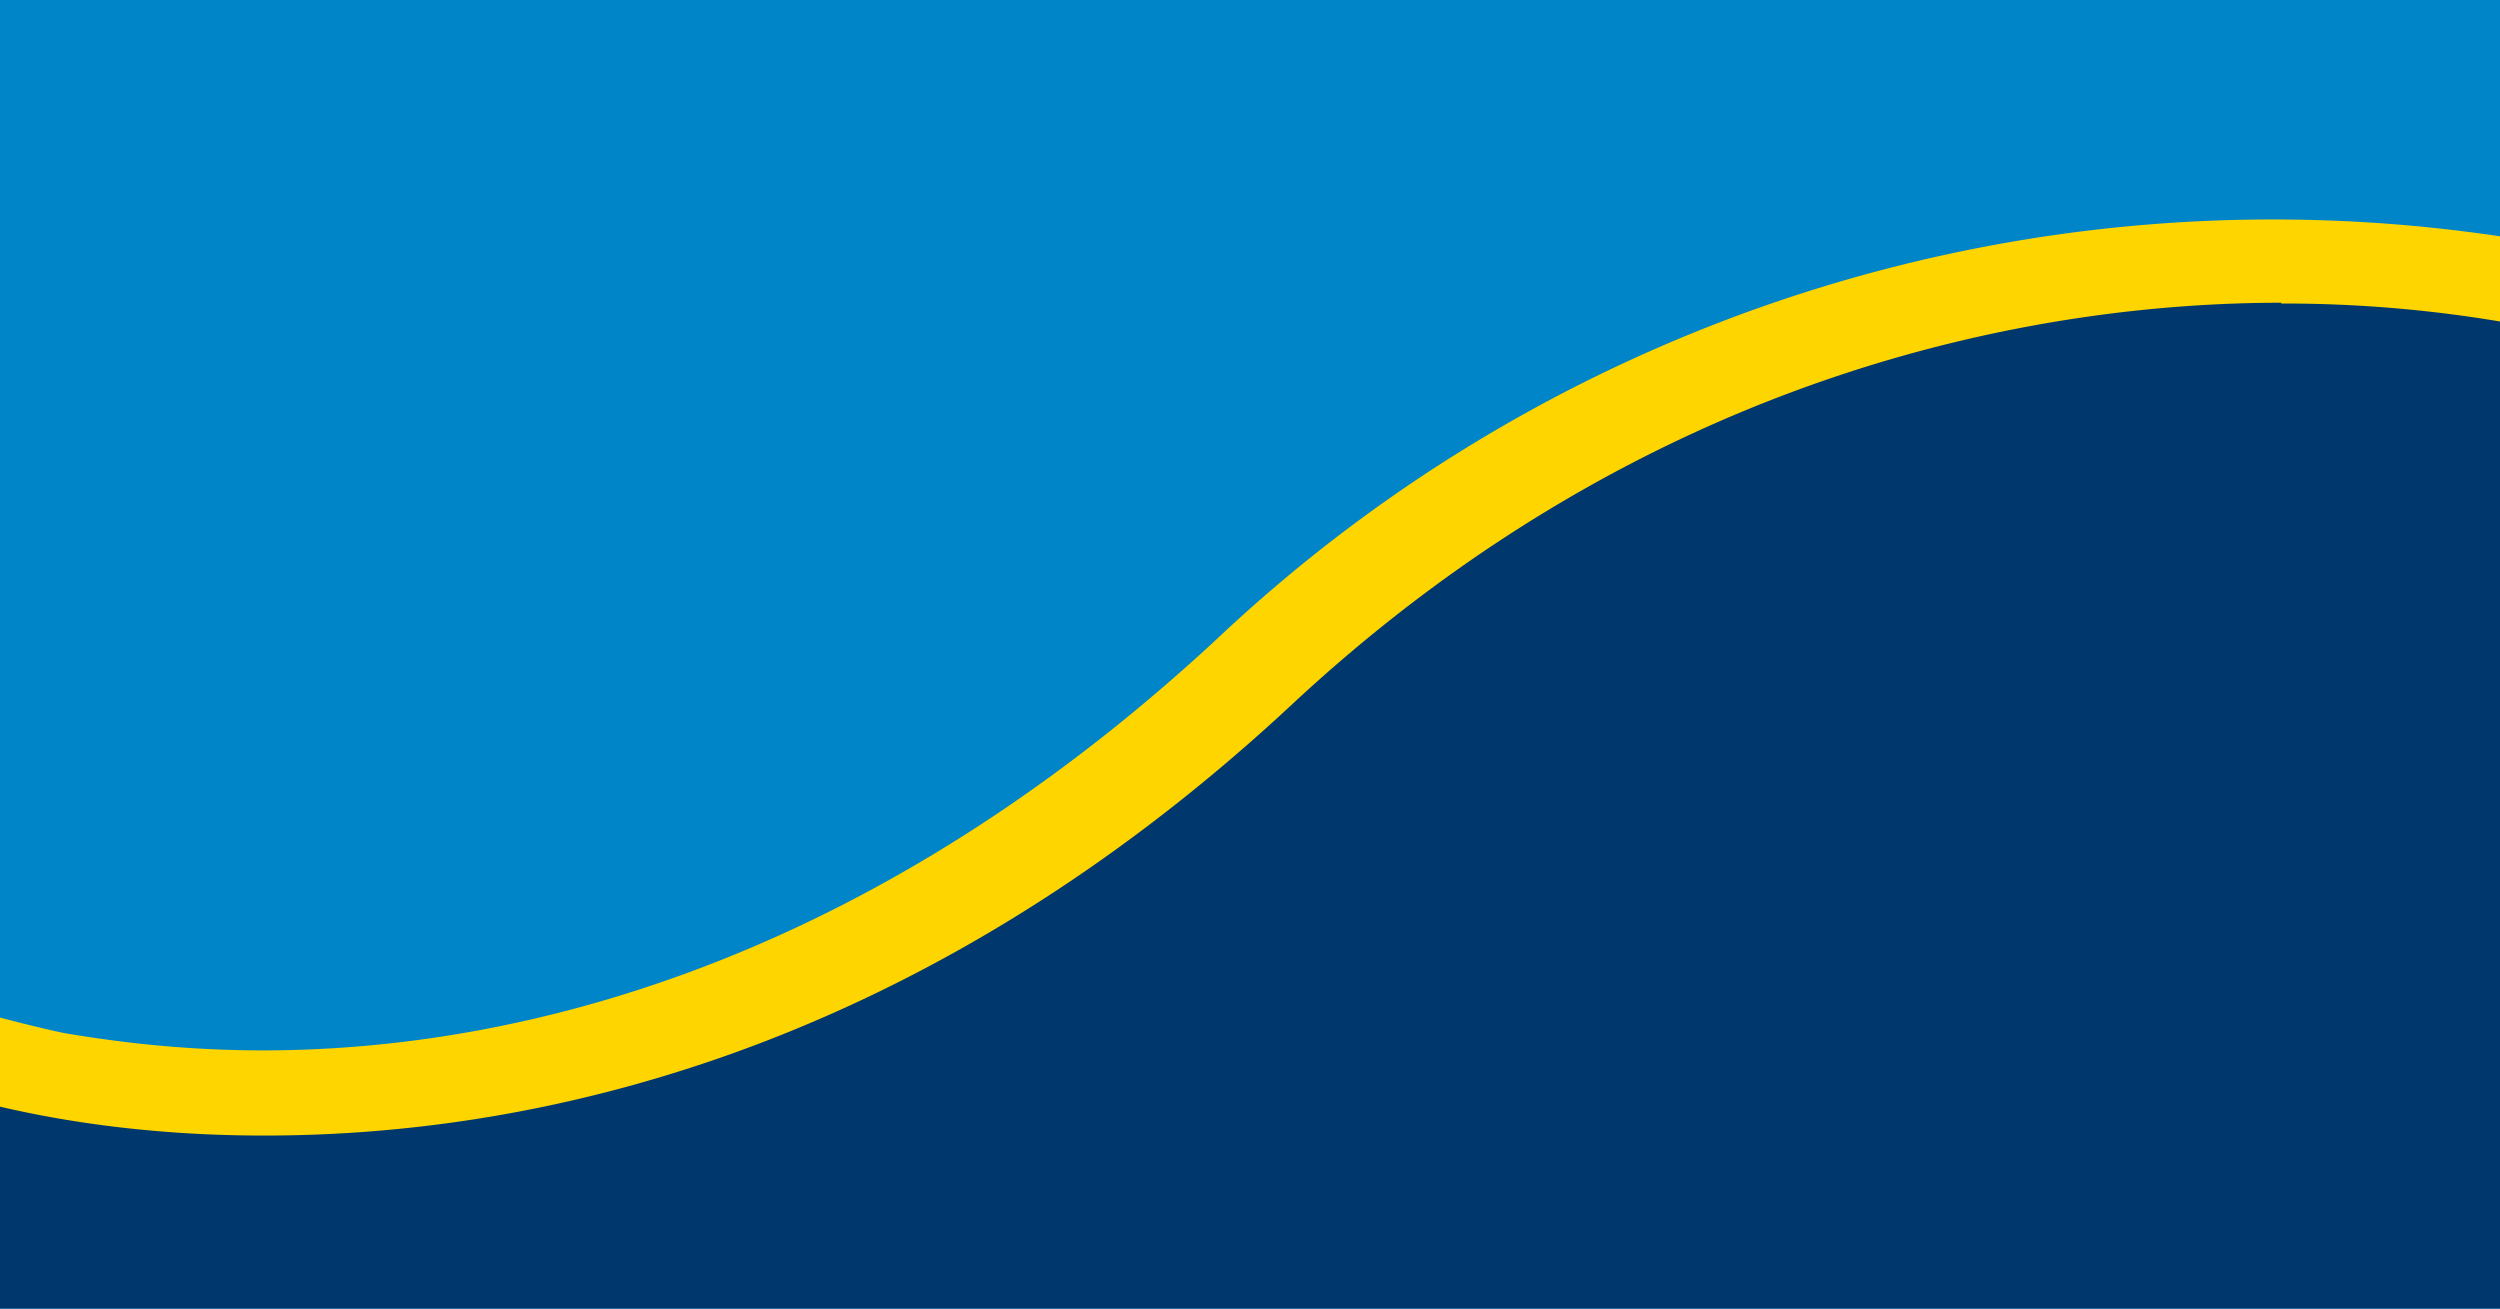
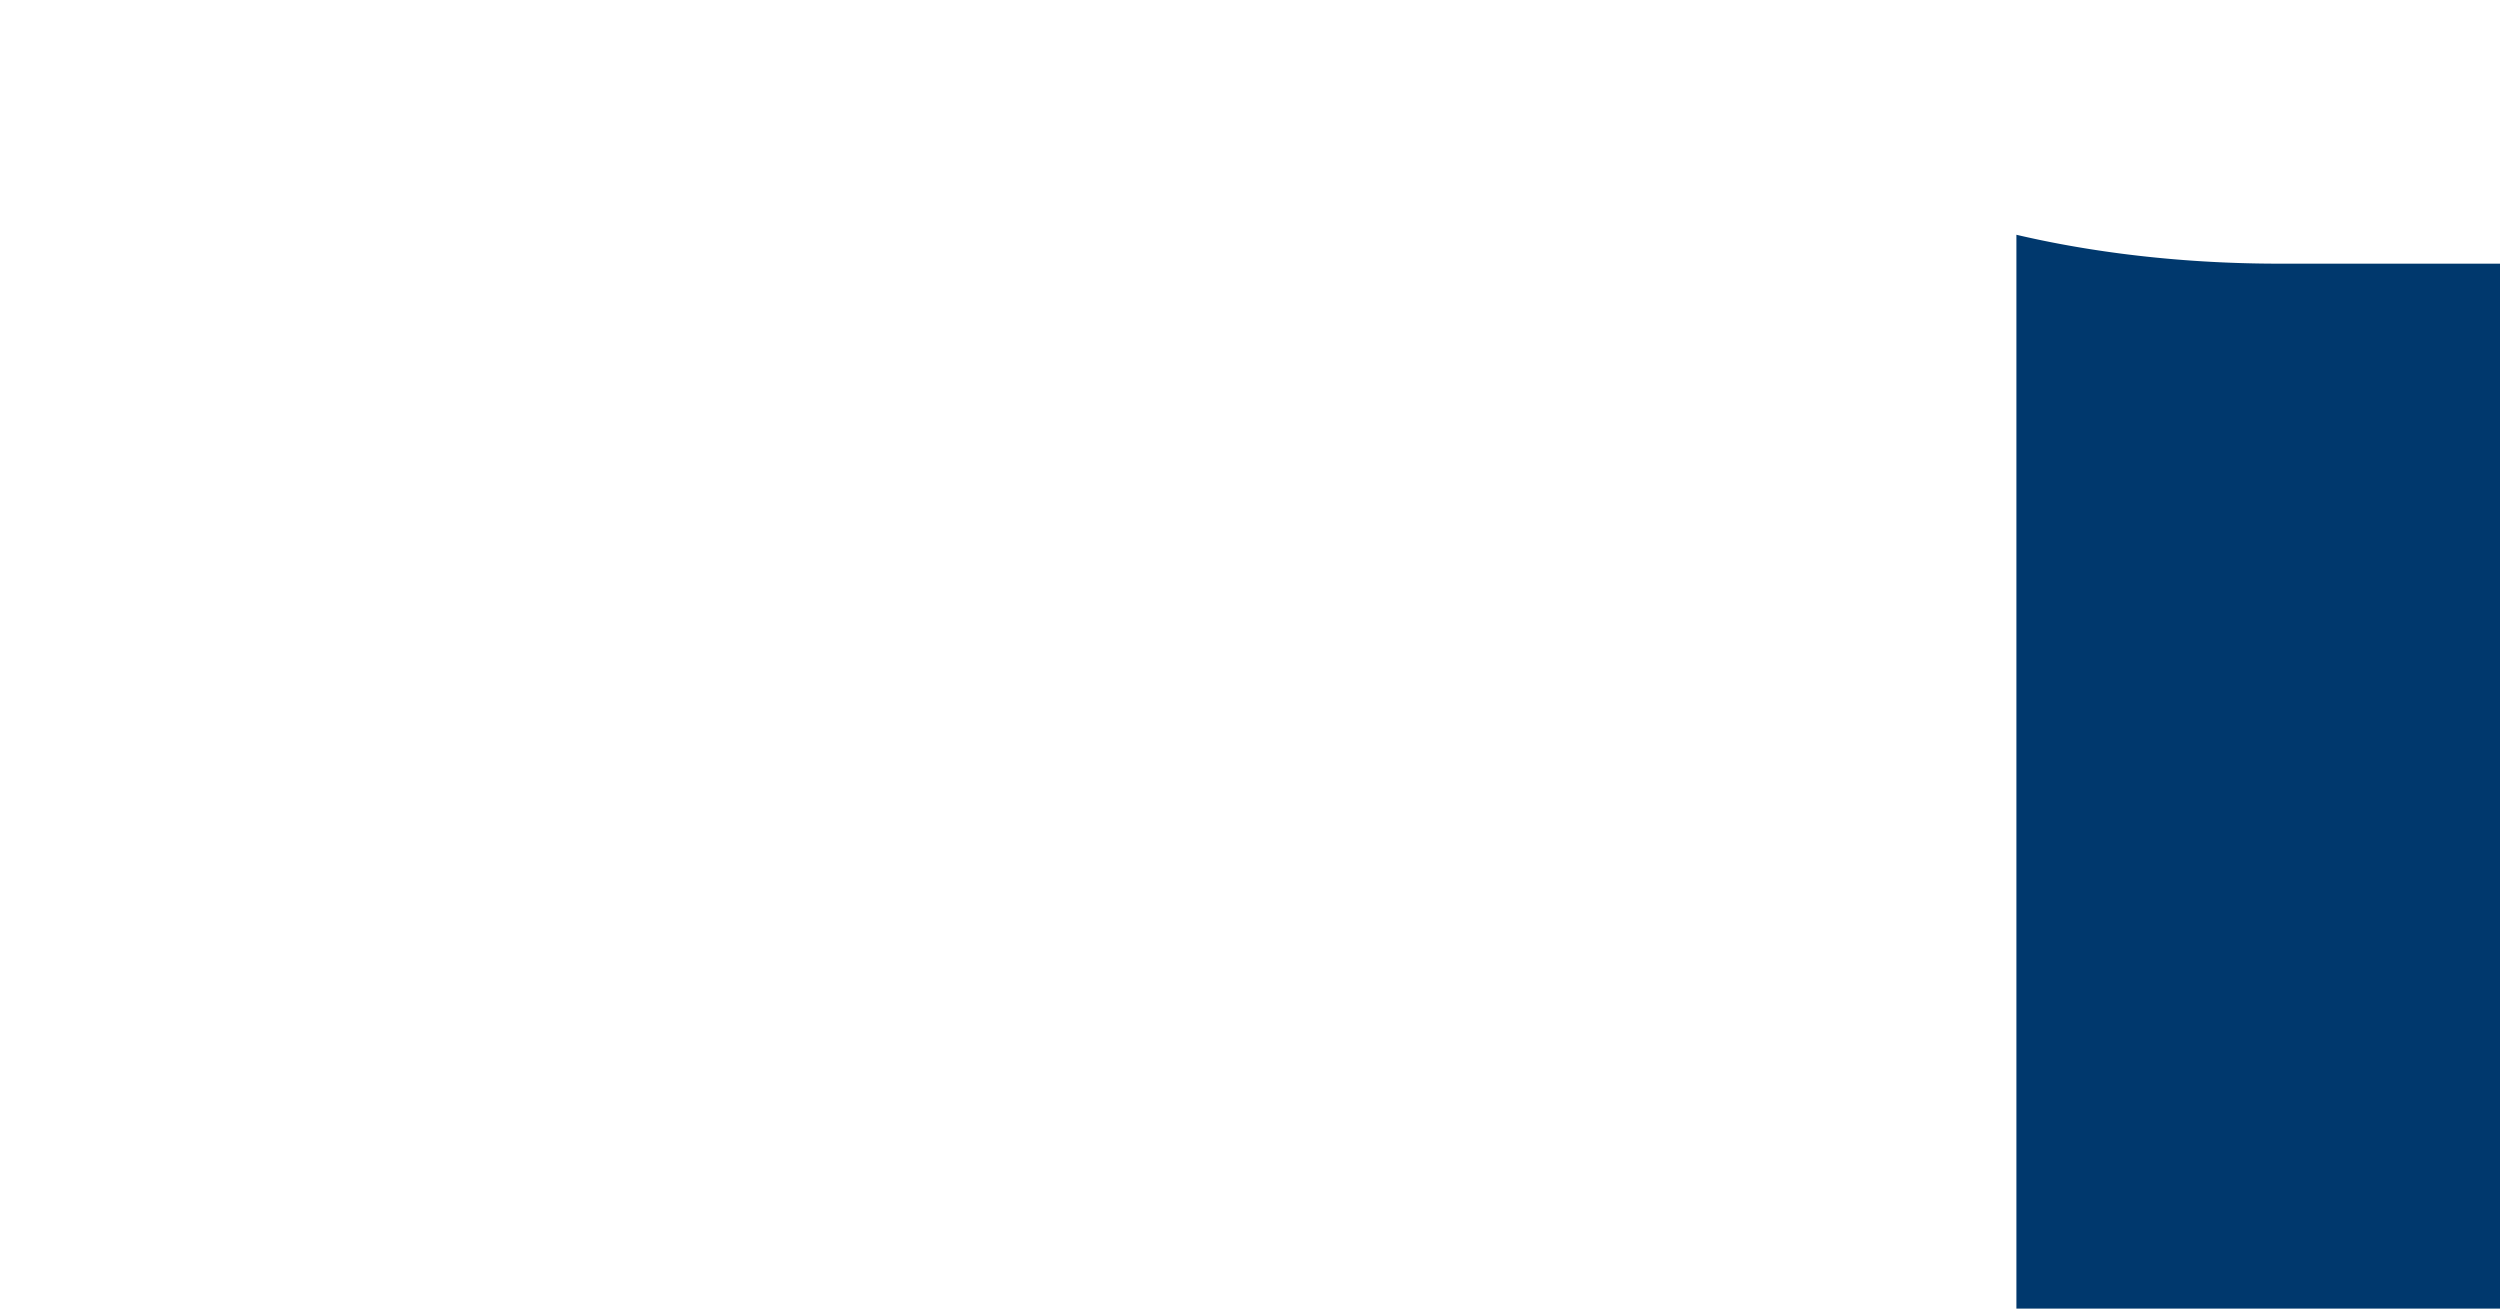
<svg xmlns="http://www.w3.org/2000/svg" viewBox="0 0 640 335">
-   <path fill="#0085c9" d="M0 0h640v335H0z" />
-   <path fill="#00386d" d="M584 67.5c-62.8 0-161.8 17.8-253 102.6-98.4 91.8-197.6 110.6-263.2 110.6h-.4c-31.2 0-54.6-4.4-67.4-7.4V335h640V72.3l-9.6-1.4a333.55 333.55 0 00-46.4-3.4" />
-   <path fill="#ffd500" d="M0 260.5s10.6 2.8 16.6 4c12 2 29.2 4.4 50.8 4.4 60 0 150.8-18.8 244-105.2A393.92 393.92 0 01640 60.5v21.8a334.51 334.51 0 00-56-4.6v-.2c-62.8 0-161.8 17.8-253 102.6-98.4 91.8-197.6 110.6-263.2 110.6h-.4c-31.2 0-54.6-4.4-67.4-7.4v-22.8z" />
+   <path fill="#00386d" d="M584 67.5h-.4c-31.2 0-54.6-4.4-67.4-7.4V335h640V72.3l-9.6-1.4a333.55 333.55 0 00-46.4-3.4" />
</svg>